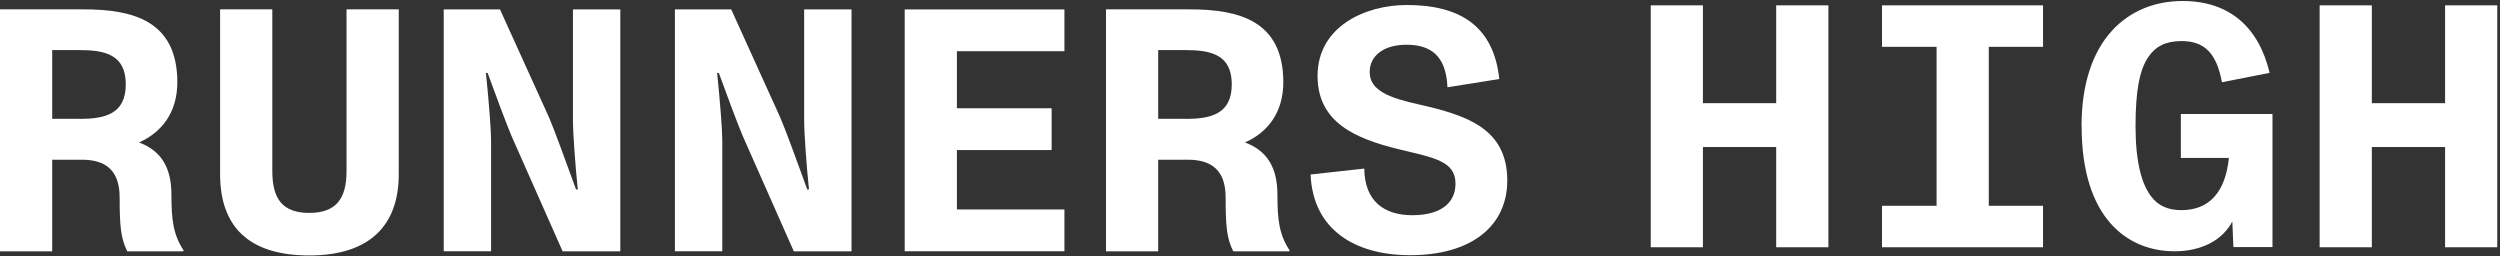
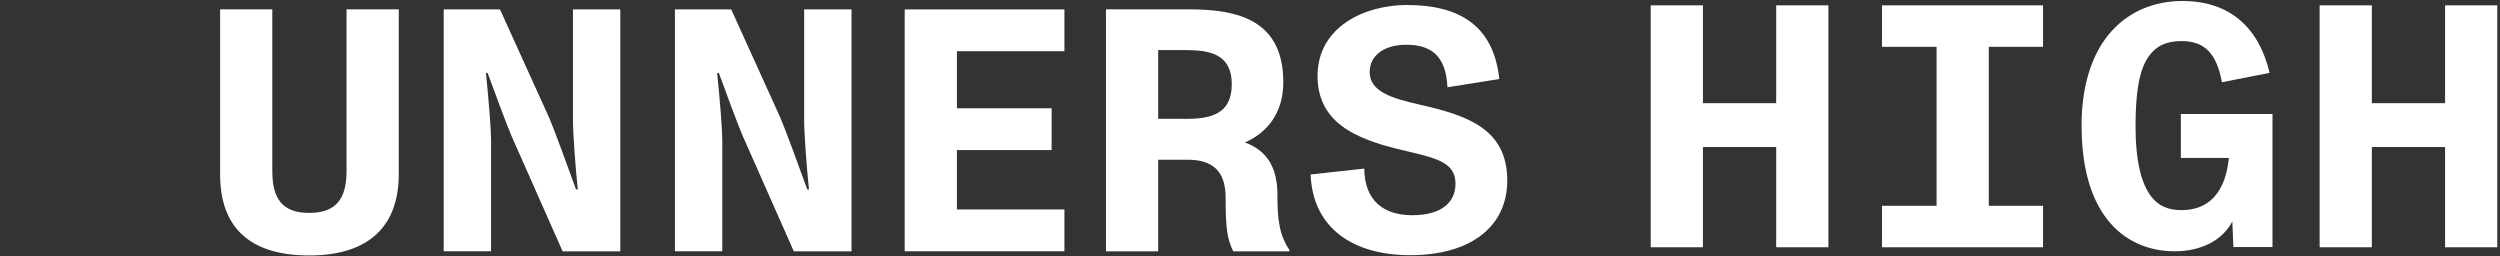
<svg xmlns="http://www.w3.org/2000/svg" width="117" height="12" viewBox="0 0 117 12" fill="none">
  <rect x="0" y="0" width="117" height="12" fill="#333333" stroke="none" />
-   <path d="M0 0.438H3.916C6.198 0.438 8.299 0.955 8.299 3.851C8.299 5.258 7.571 6.198 6.505 6.666C7.59 7.072 8.023 7.897 8.023 9.124C8.023 10.256 8.104 10.984 8.591 11.713L8.576 11.763H5.956C5.665 11.165 5.599 10.662 5.599 9.239C5.599 7.978 4.951 7.475 3.835 7.475H2.443V11.763H0V0.441V0.438ZM3.705 5.565C4.886 5.565 5.887 5.354 5.887 3.947C5.887 2.539 4.882 2.344 3.72 2.344H2.443V5.561H3.705V5.565Z" fill="white" />
  <path d="M10.301 8.154V0.438H12.744V8.008C12.744 9.32 13.231 9.964 14.473 9.964C15.716 9.964 16.218 9.316 16.218 8.008V0.438H18.662V8.154C18.662 10.517 17.335 11.955 14.473 11.955C11.612 11.955 10.301 10.578 10.301 8.154Z" fill="white" />
  <path d="M20.766 0.441H23.4L25.698 5.504C25.893 5.941 26.587 7.832 26.959 8.867H27.04C26.929 7.782 26.814 6.263 26.814 5.6V0.441H29.03V11.763H26.331L23.937 6.359C23.696 5.791 23.128 4.257 22.821 3.414H22.741C22.871 4.66 22.982 6.068 22.982 6.551V11.759H20.766V0.438V0.441Z" fill="white" />
  <path d="M31.586 0.441H34.221L36.518 5.504C36.714 5.941 37.408 7.832 37.78 8.867H37.86C37.749 7.782 37.634 6.263 37.634 5.6V0.441H39.851V11.763H37.151L34.758 6.359C34.516 5.791 33.948 4.257 33.642 3.414H33.561C33.691 4.66 33.803 6.068 33.803 6.551V11.759H31.586V0.438V0.441Z" fill="white" />
  <path d="M42.34 0.441H49.815V2.397H44.783V5.067H49.216V7.023H44.783V9.803H49.815V11.759H42.34V0.438V0.441Z" fill="white" />
  <path d="M51.76 0.438H55.675C57.958 0.438 60.059 0.955 60.059 3.851C60.059 5.258 59.331 6.198 58.264 6.666C59.35 7.072 59.783 7.897 59.783 9.124C59.783 10.256 59.864 10.984 60.351 11.713L60.335 11.763H57.716C57.424 11.165 57.359 10.662 57.359 9.239C57.359 7.978 56.711 7.475 55.595 7.475H54.203V11.763H51.76V0.441V0.438ZM55.465 5.565C56.646 5.565 57.647 5.354 57.647 3.947C57.647 2.539 56.642 2.344 55.48 2.344H54.203V5.561H55.465V5.565Z" fill="white" />
  <path d="M61.34 8.166L63.848 7.889C63.863 9.393 64.753 10.072 66.096 10.072C67.438 10.072 68.117 9.489 68.117 8.599C68.117 7.533 67.112 7.387 65.513 6.996C63.411 6.493 61.662 5.719 61.662 3.552C61.662 1.239 63.894 0.234 65.835 0.234C68.293 0.234 69.896 1.189 70.168 3.698L67.741 4.085C67.676 2.547 66.901 2.094 65.816 2.094C64.795 2.094 64.101 2.582 64.101 3.372C64.101 4.246 65.041 4.584 66.414 4.89C68.63 5.393 70.54 6.006 70.54 8.449C70.54 10.566 68.876 11.943 65.996 11.943C63.392 11.943 61.436 10.731 61.336 8.158L61.34 8.166Z" fill="white" />
  <path d="M77.254 0.25H79.697V4.829H83.126V0.25H85.569V11.572H83.126V6.881H79.697V11.572H77.254V0.25Z" fill="white" />
  <path d="M88.078 9.631H90.632V2.191H88.078V0.25H95.614V2.191H93.075V9.631H95.614V11.572H88.078V9.631Z" fill="white" />
  <path d="M97.416 5.903C97.416 1.826 99.617 0.047 102.141 0.047C104.358 0.047 105.715 1.293 106.218 3.41L103.986 3.848C103.729 2.44 103.127 1.922 102.095 1.922C101.366 1.922 100.883 2.164 100.542 2.666C100.12 3.28 99.943 4.3 99.943 5.903C99.943 7.602 100.235 8.603 100.657 9.171C101.013 9.658 101.497 9.834 102.095 9.834C103.387 9.834 104.151 8.994 104.312 7.391H102.064V5.336H106.352V11.564H104.523L104.473 10.367C104.02 11.227 103.05 11.76 101.773 11.76C99.571 11.76 97.42 10.222 97.42 5.903H97.416Z" fill="white" />
  <path d="M108.559 0.25H111.002V4.829H114.43V0.25H116.873V11.572H114.43V6.881H111.002V11.572H108.559V0.25Z" fill="white" />
</svg>